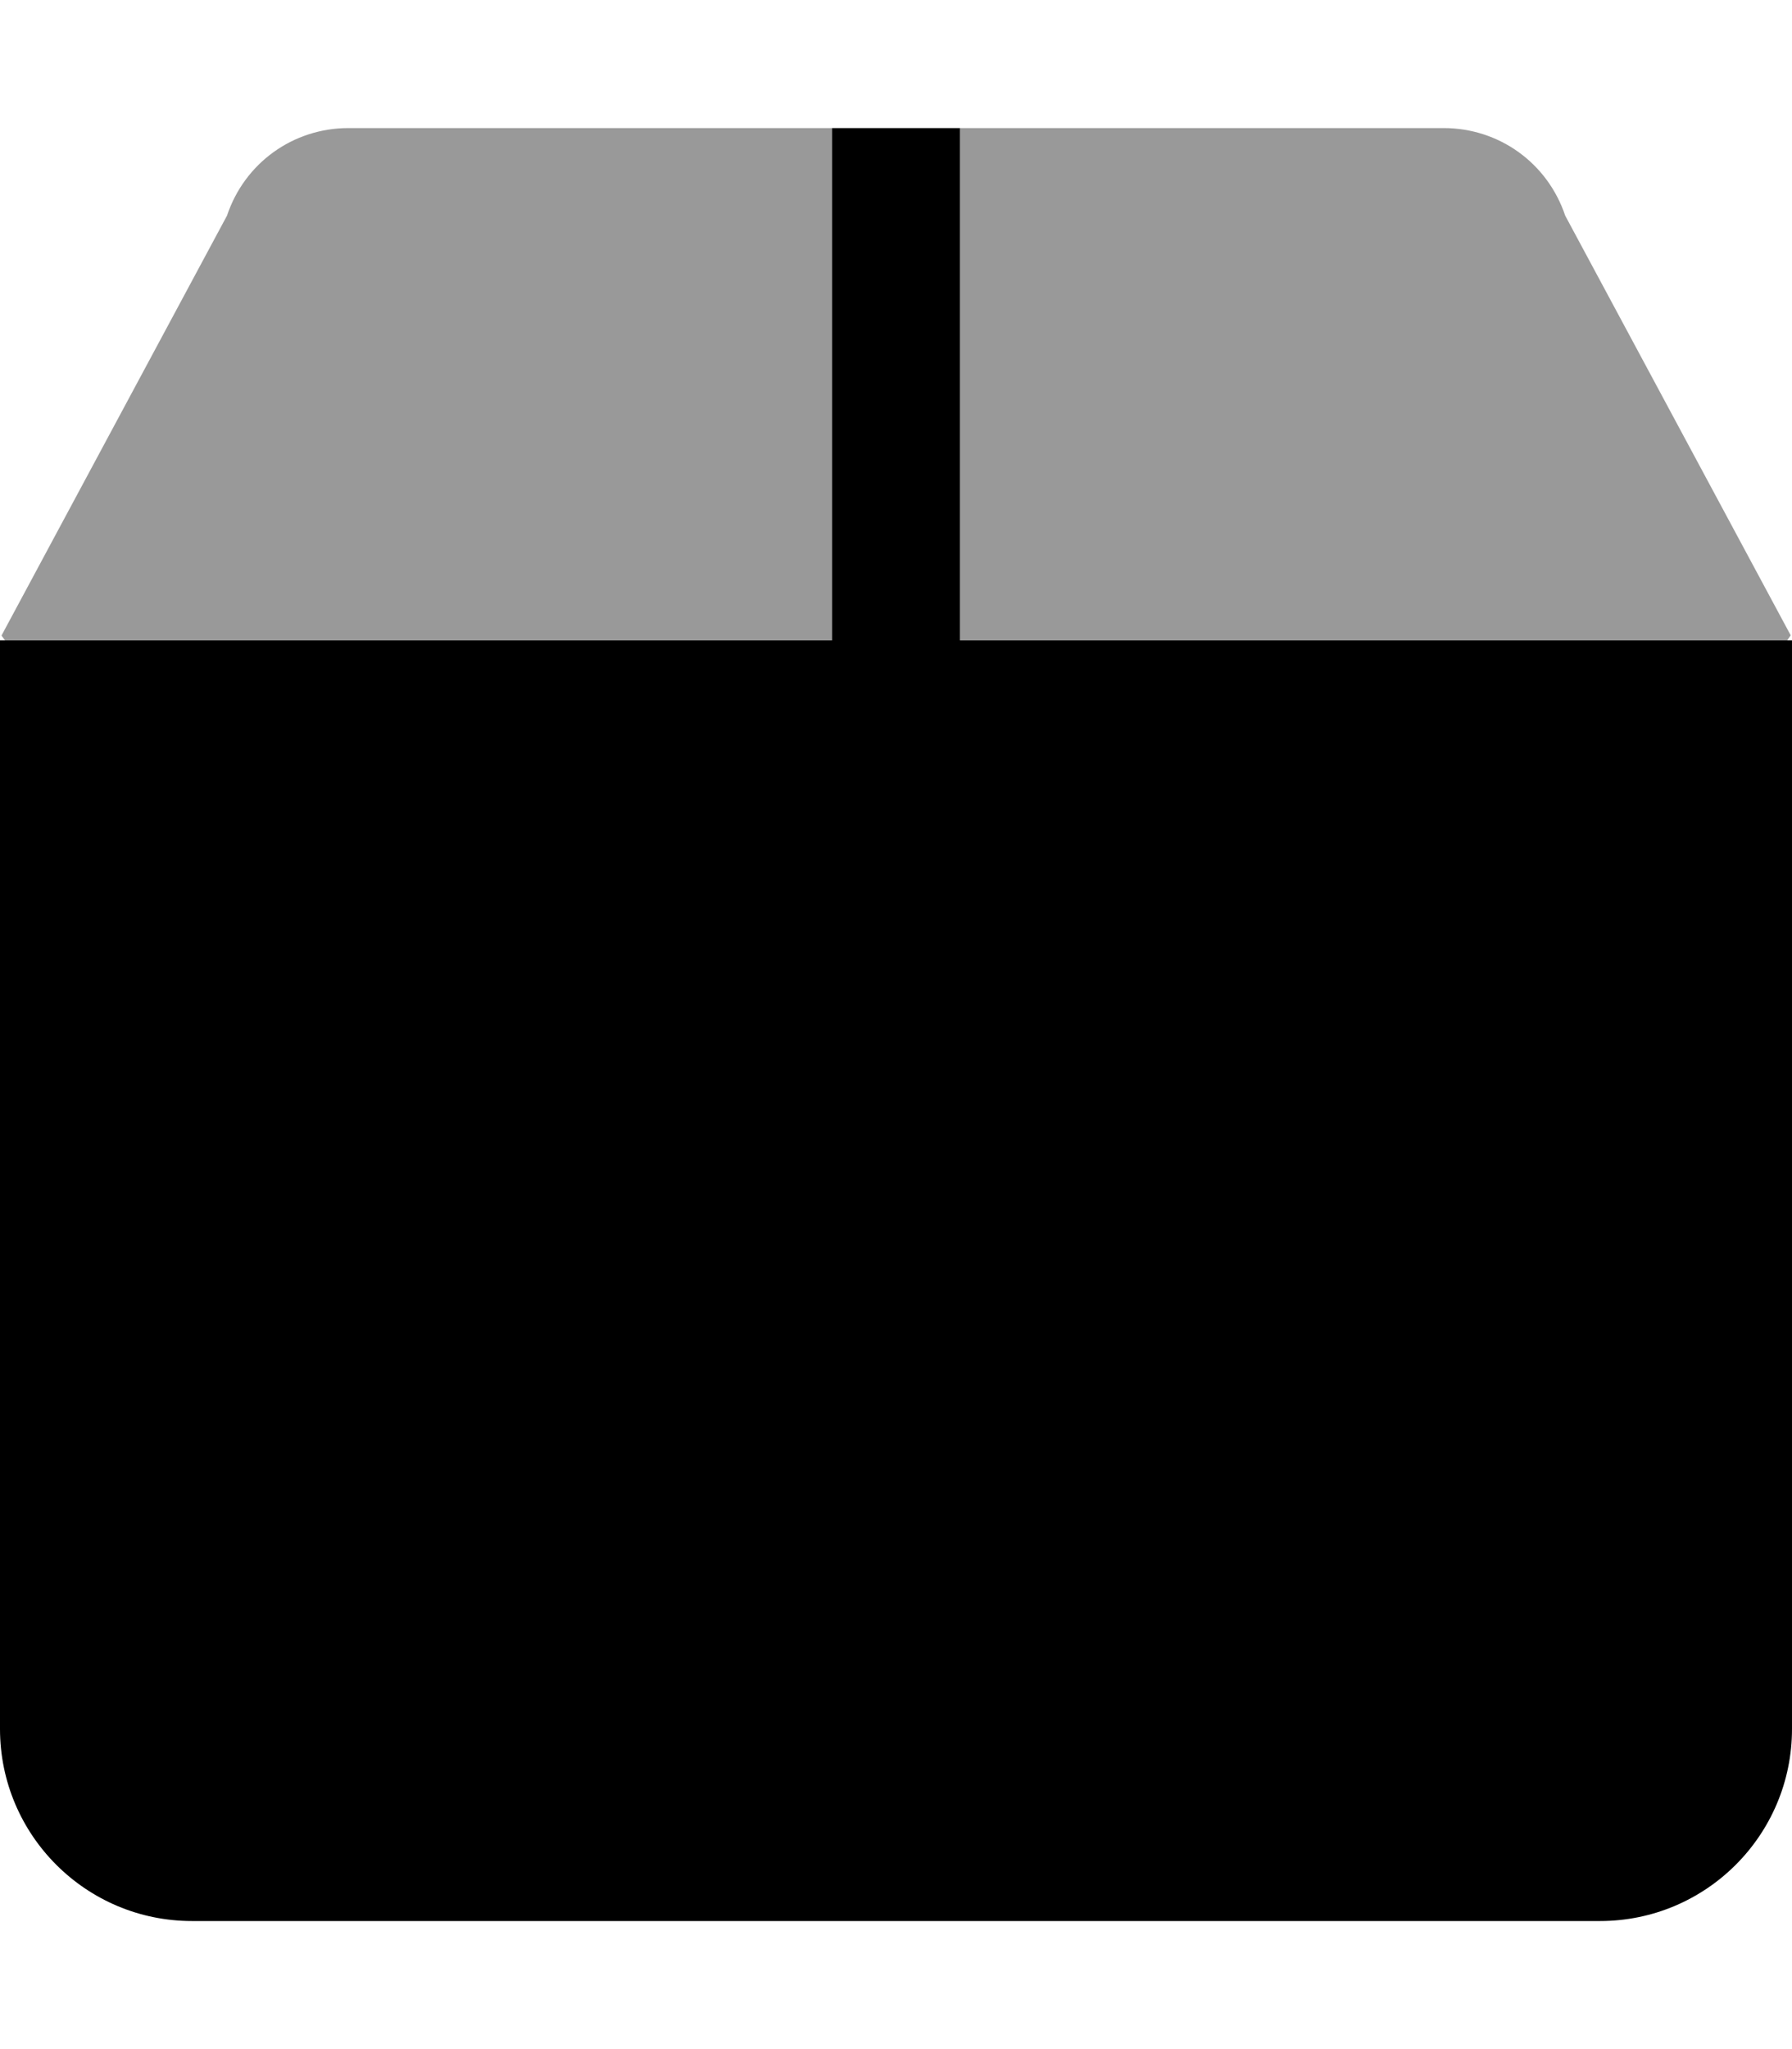
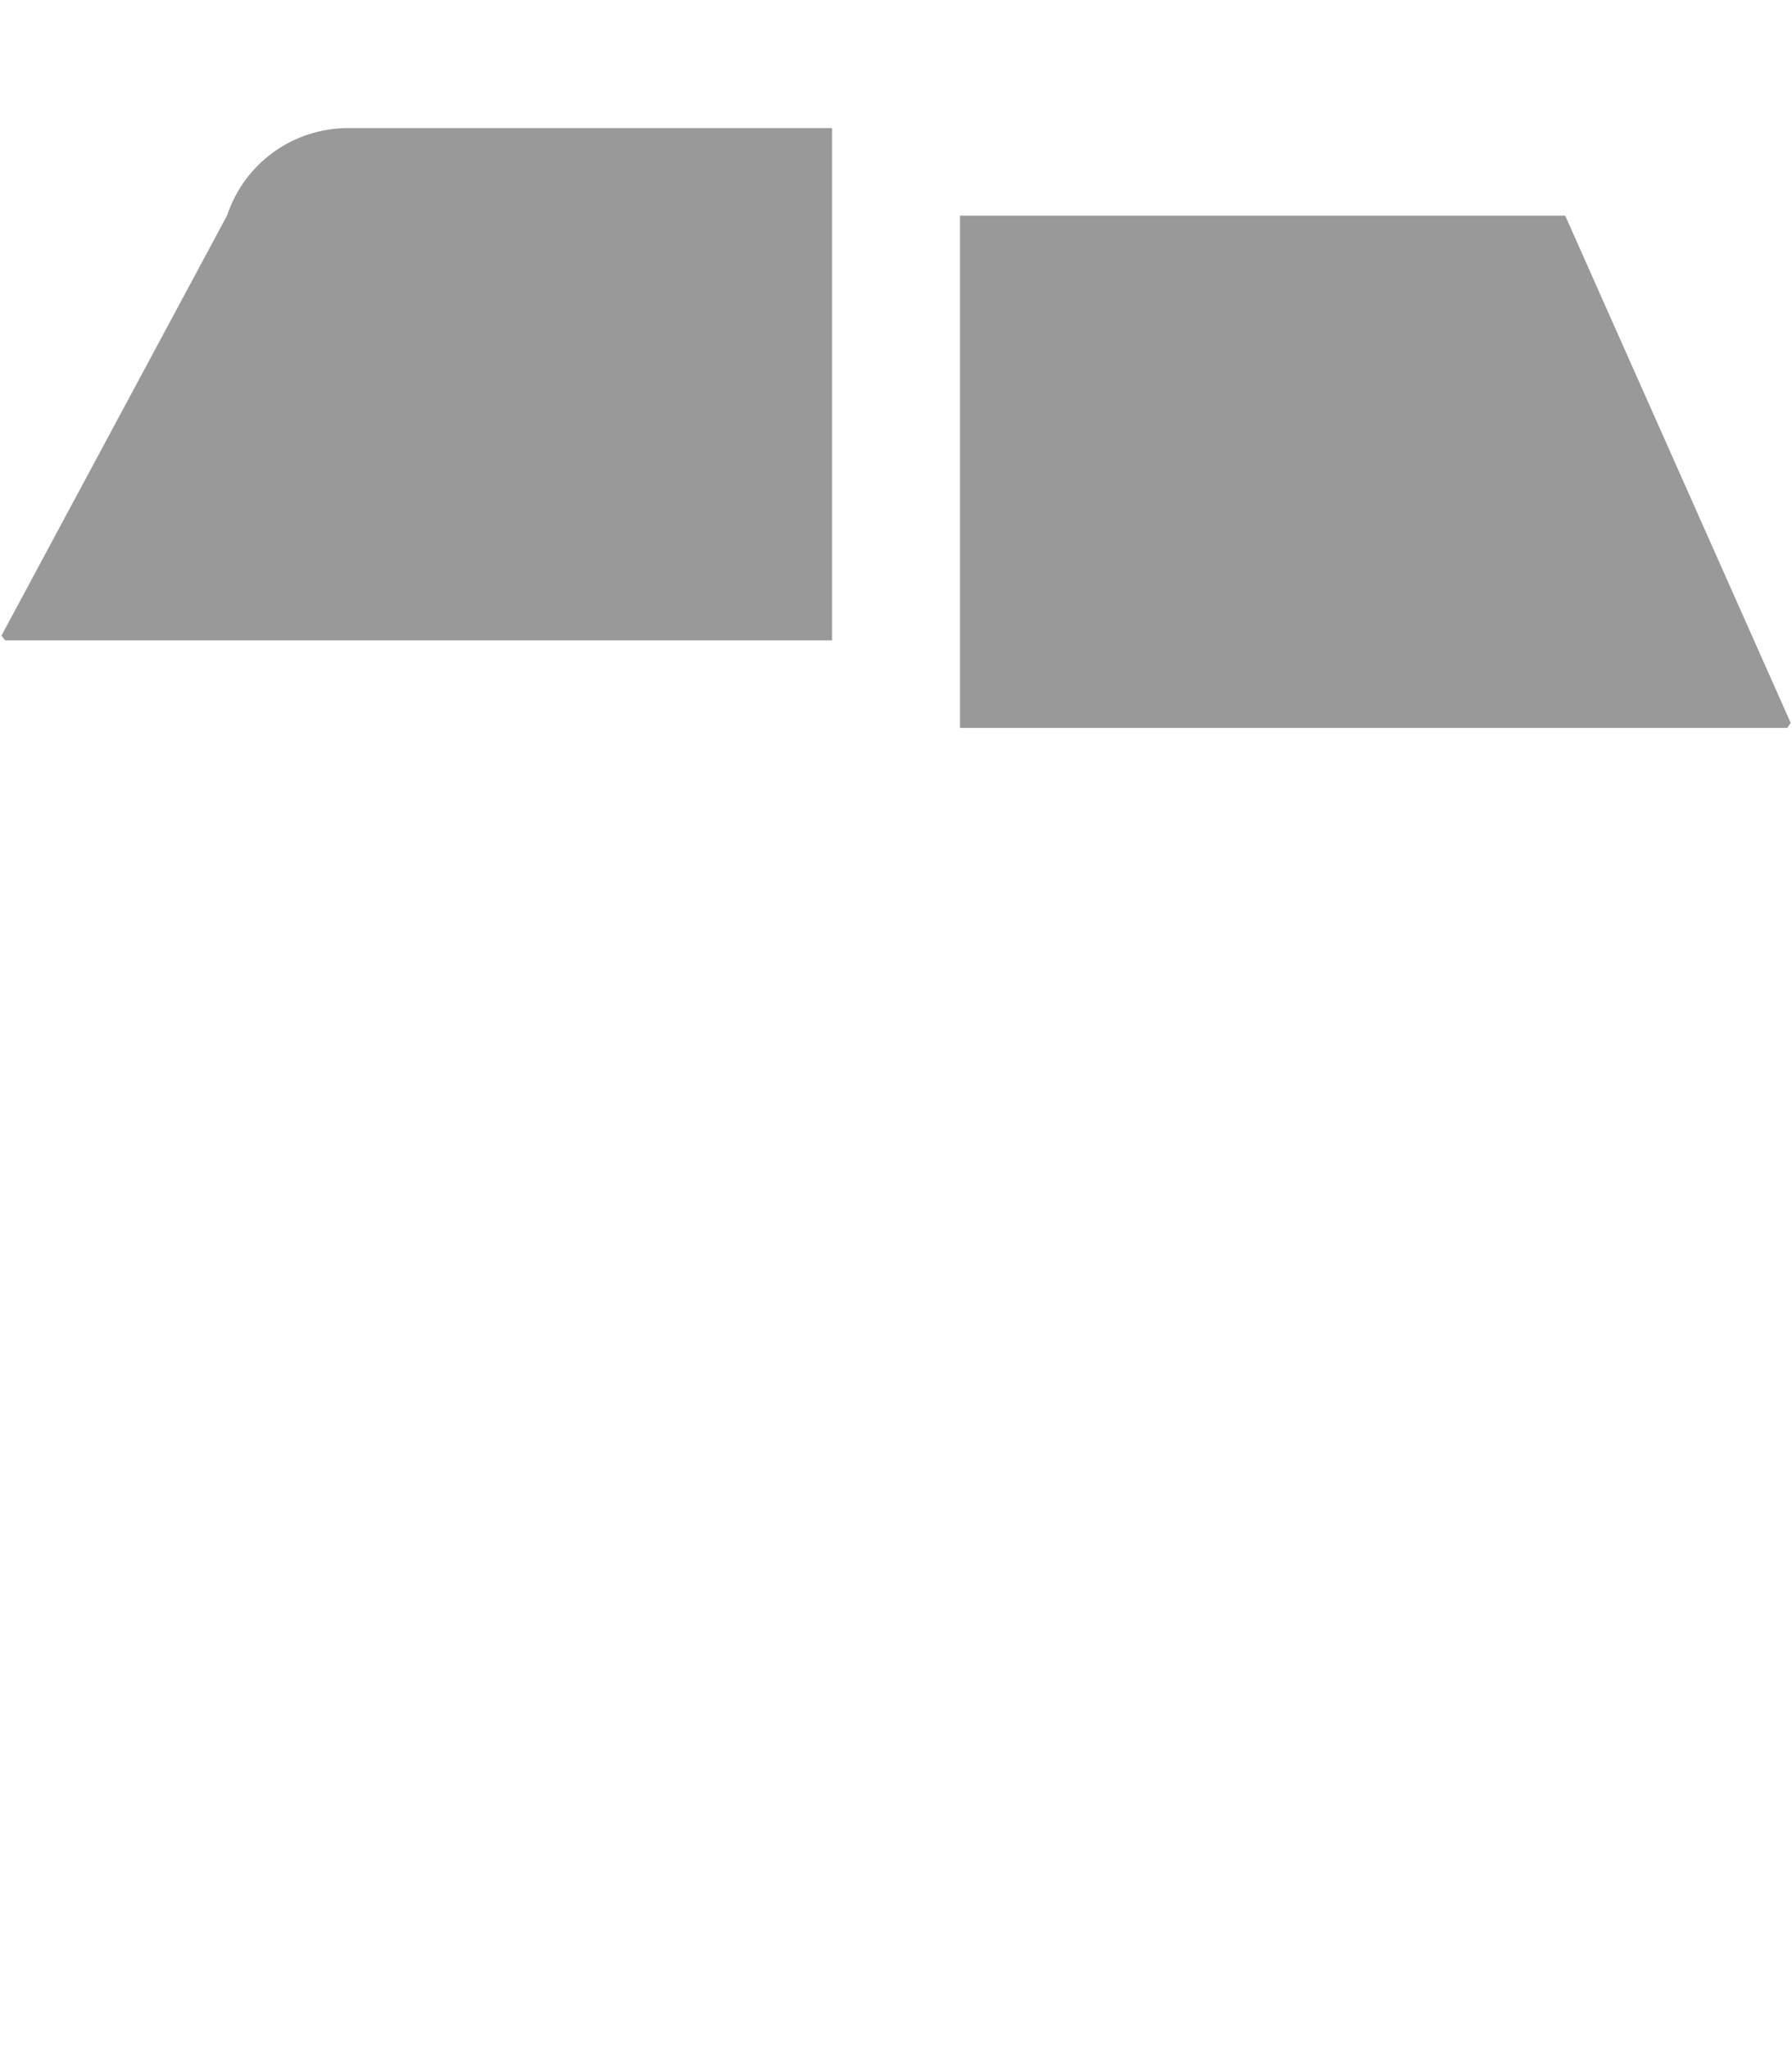
<svg xmlns="http://www.w3.org/2000/svg" viewBox="0 0 448 512">
  <defs>
    <style>.fa-secondary{opacity:.4}</style>
  </defs>
-   <path class="fa-primary" d="M240 160V32h-32v128H0v272C0 458.5 21.49 480 48 480h352c26.51 0 48-21.49 48-48V160H240z" />
-   <path class="fa-secondary" d="M56.75 53.88L.375 158.8C.75 159.3 .875 159.5 1.25 160H208V32H87.13C73.25 32 61.13 40.75 56.75 53.88zM391.3 53.88C386.9 40.75 374.8 32 360.9 32H240v128h206.8c.375-.5 .5-.75 .875-1.25L391.3 53.88z" />
+   <path class="fa-secondary" d="M56.75 53.88L.375 158.8C.75 159.3 .875 159.5 1.25 160H208V32H87.13C73.25 32 61.13 40.75 56.75 53.88zM391.3 53.88H240v128h206.8c.375-.5 .5-.75 .875-1.25L391.3 53.88z" />
</svg>